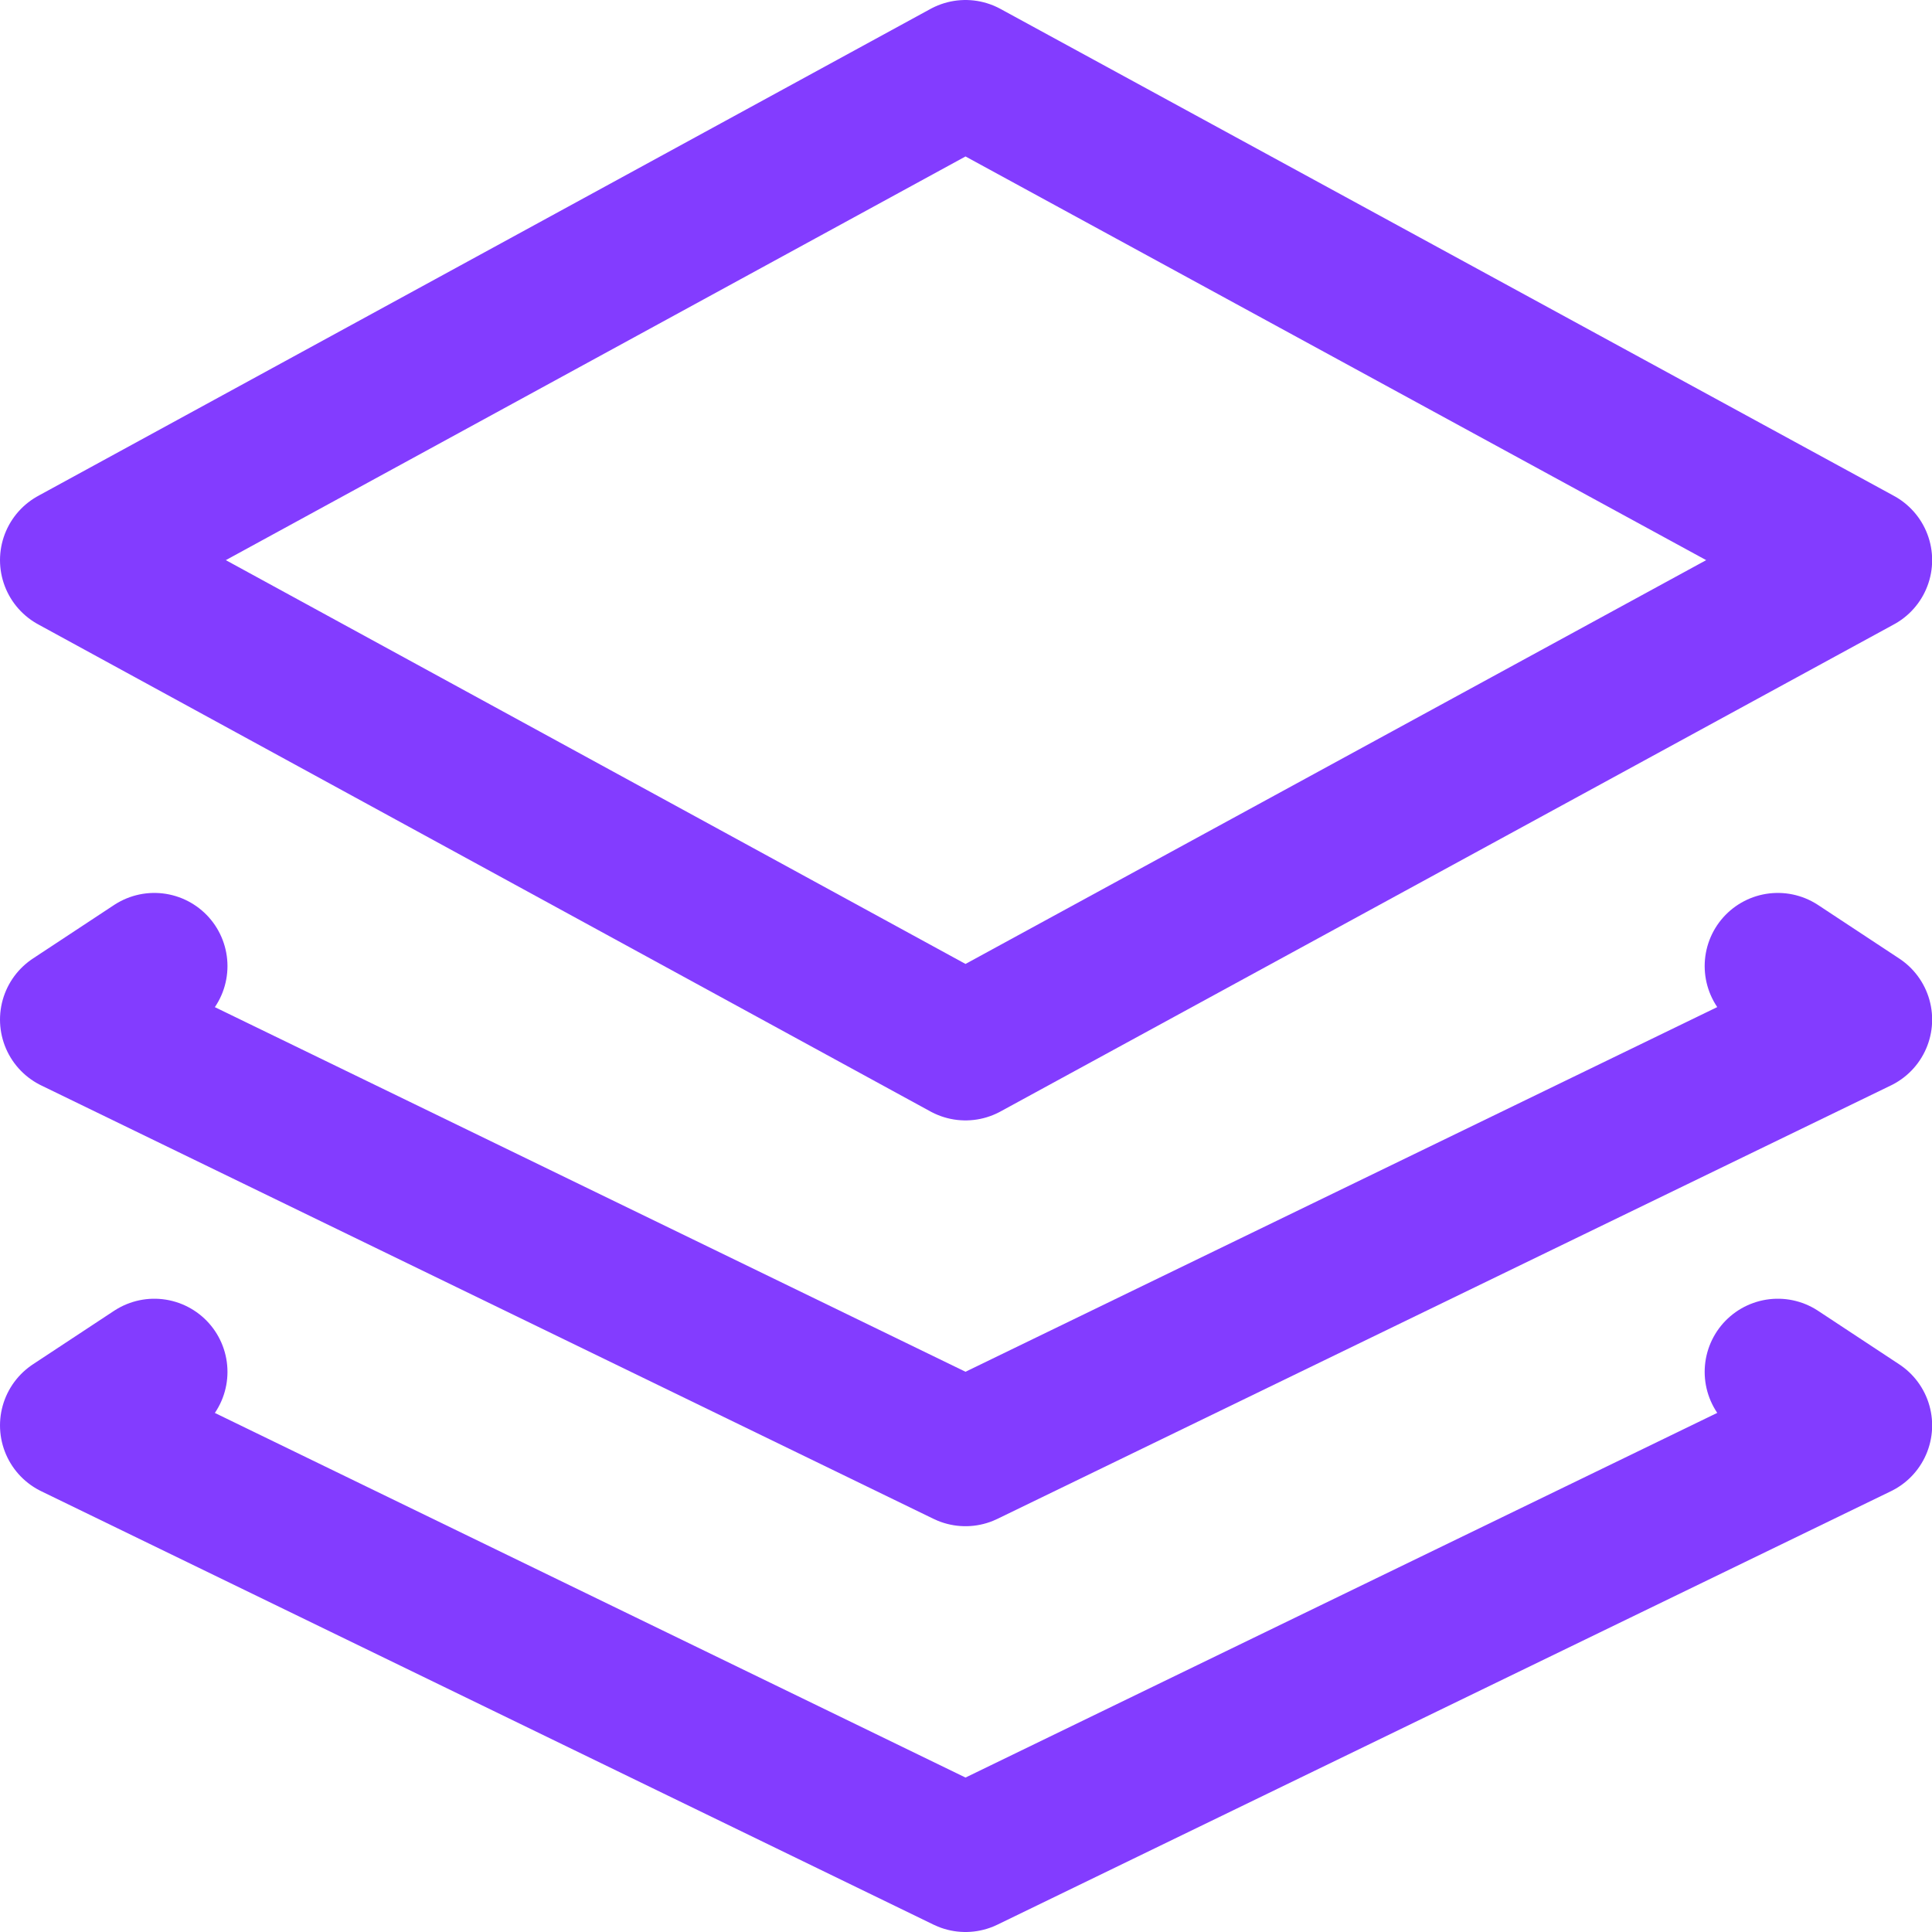
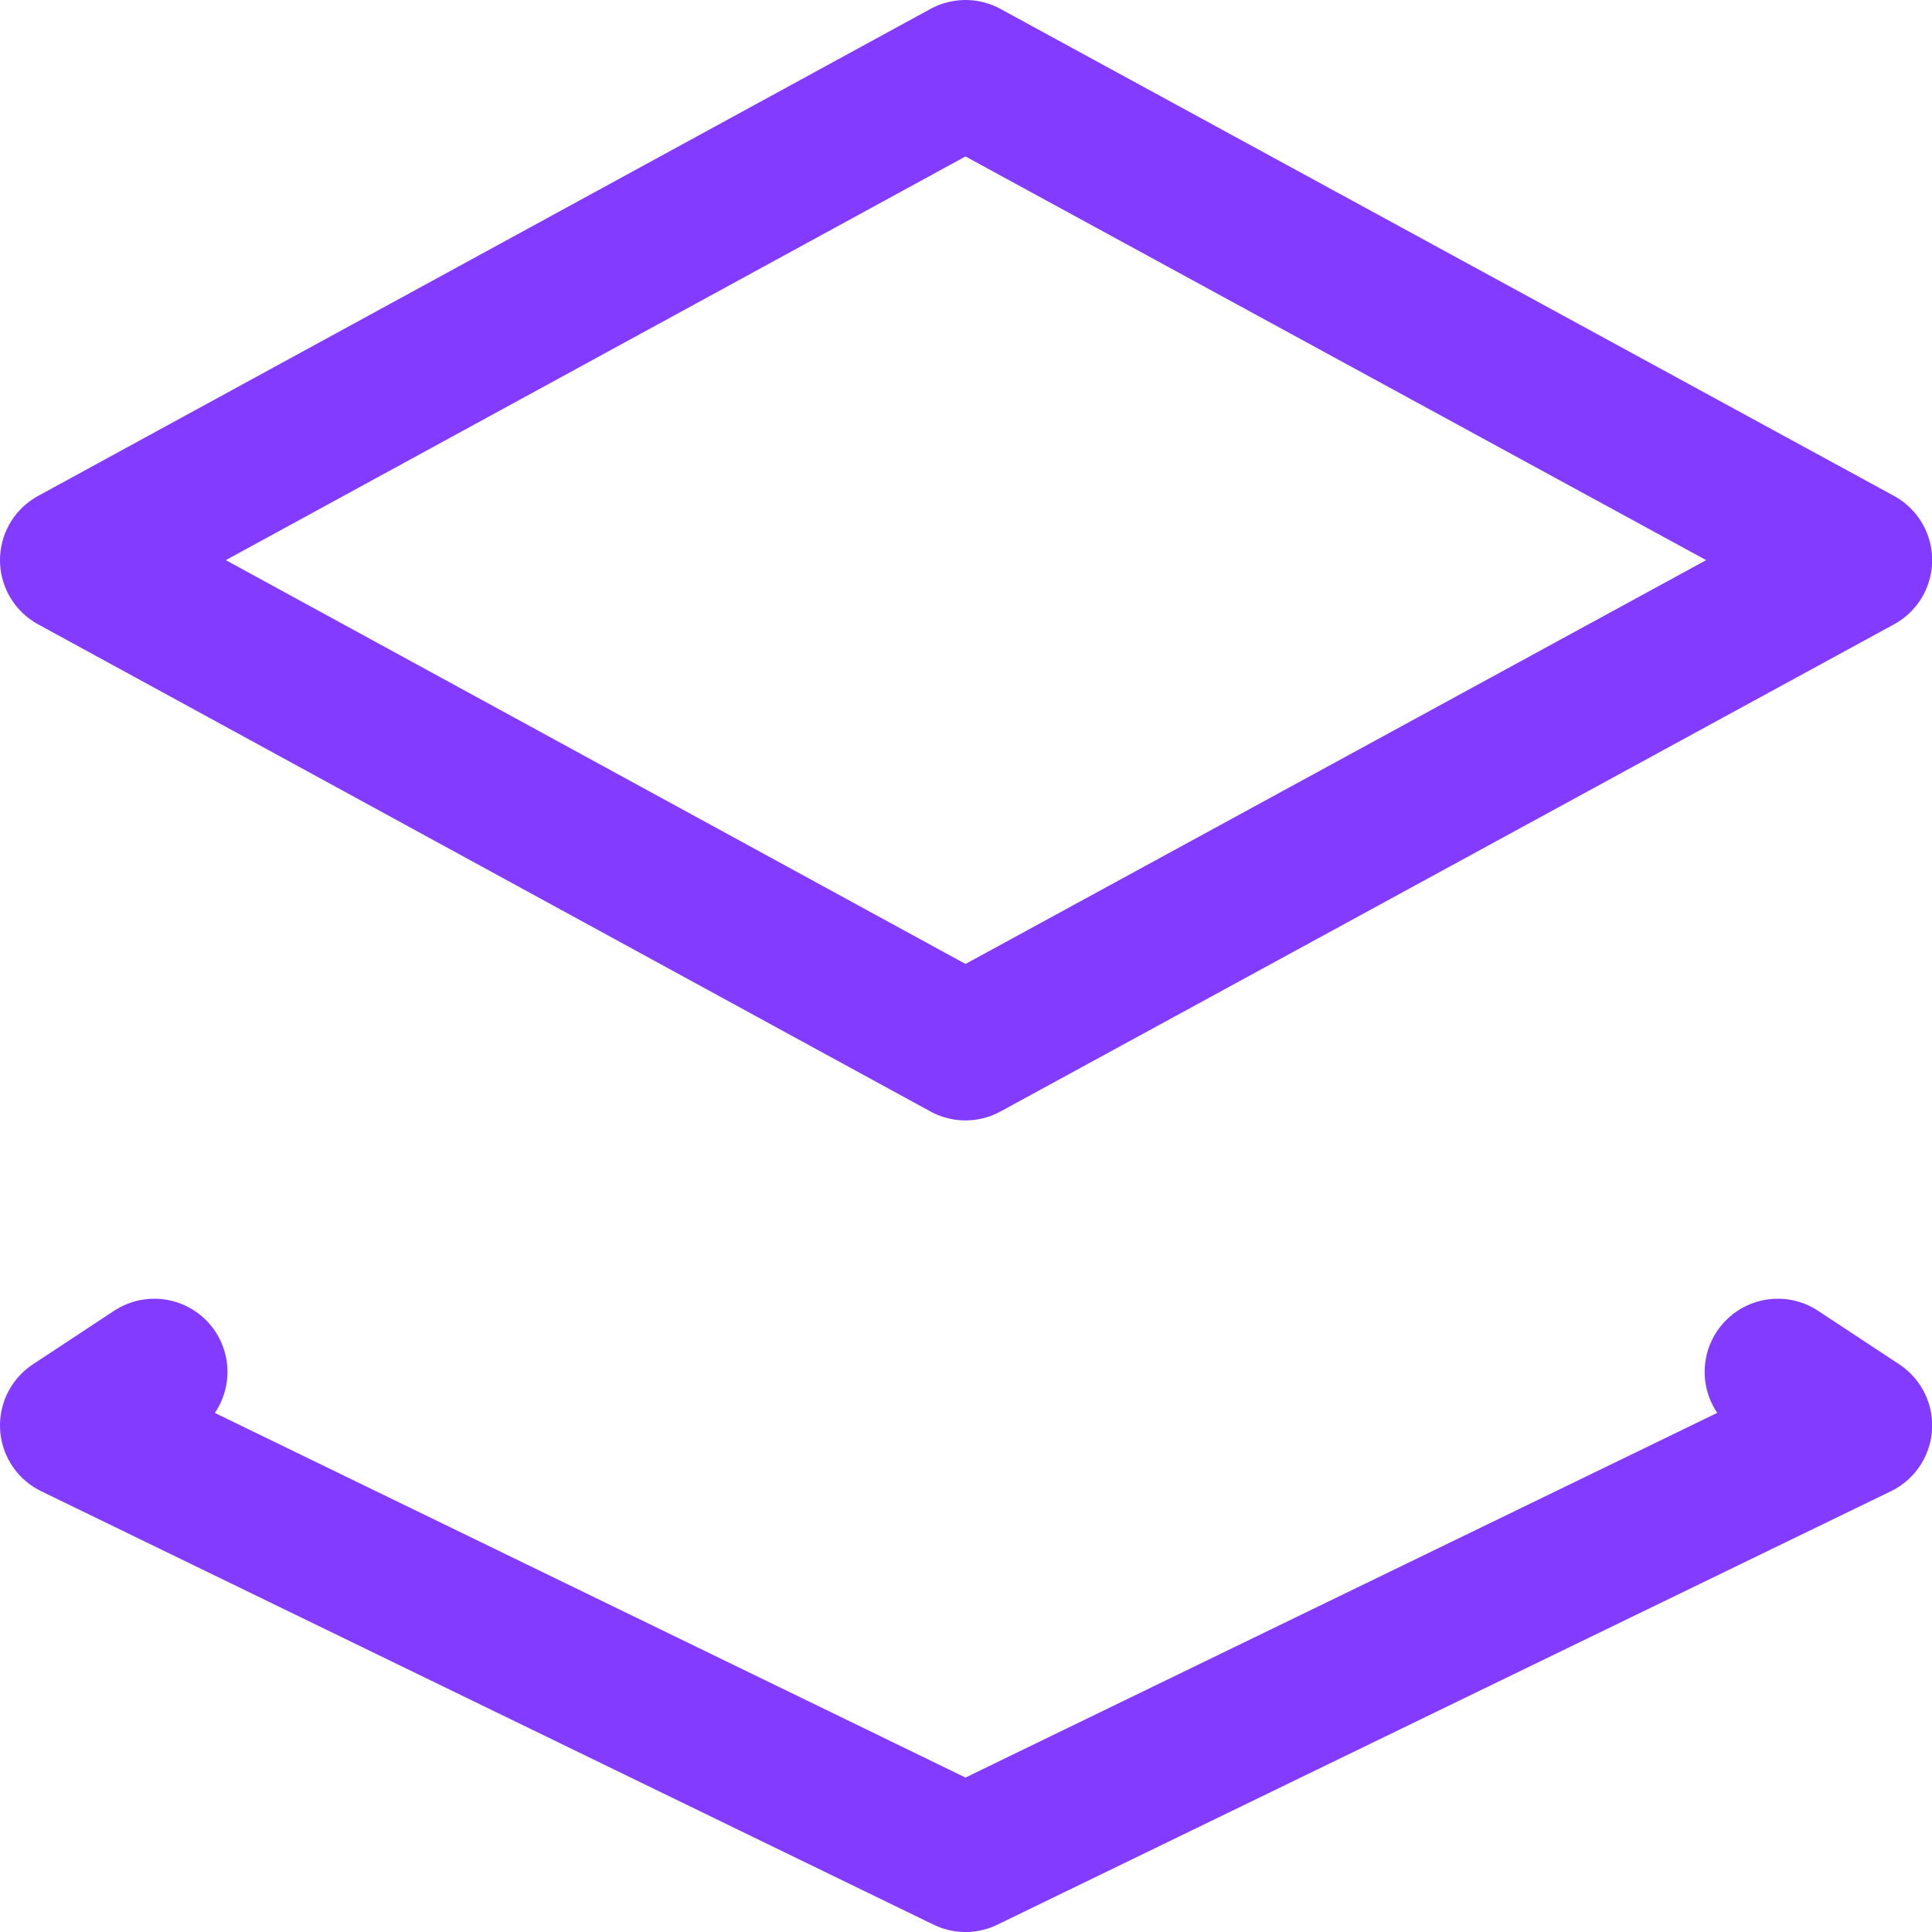
<svg xmlns="http://www.w3.org/2000/svg" width="13.207" height="13.207" viewBox="0 0 13.207 13.207">
  <g id="Group_41600" data-name="Group 41600" transform="translate(14363.5 5094.5)">
    <path id="Path_27830" data-name="Path 27830" d="M13.208,4.329,7.1,1,1,4.329H1L7.1,7.659Z" transform="translate(-14364 -5095)" fill="none" stroke="#833cff" stroke-linecap="round" stroke-linejoin="round" stroke-width="1" />
-     <path id="Path_27831" data-name="Path 27831" d="M12.653,12l.555.366L7.1,15.329,1,12.366H1L1.555,12" transform="translate(-14364 -5099.896)" fill="none" stroke="#833cff" stroke-linecap="round" stroke-linejoin="round" stroke-width="1" />
    <path id="Path_27832" data-name="Path 27832" d="M12.653,17l.555.366L7.1,20.329,1,17.366H1L1.555,17" transform="translate(-14364 -5102.122)" fill="none" stroke="#833cff" stroke-linecap="round" stroke-linejoin="round" stroke-width="1" />
  </g>
</svg>